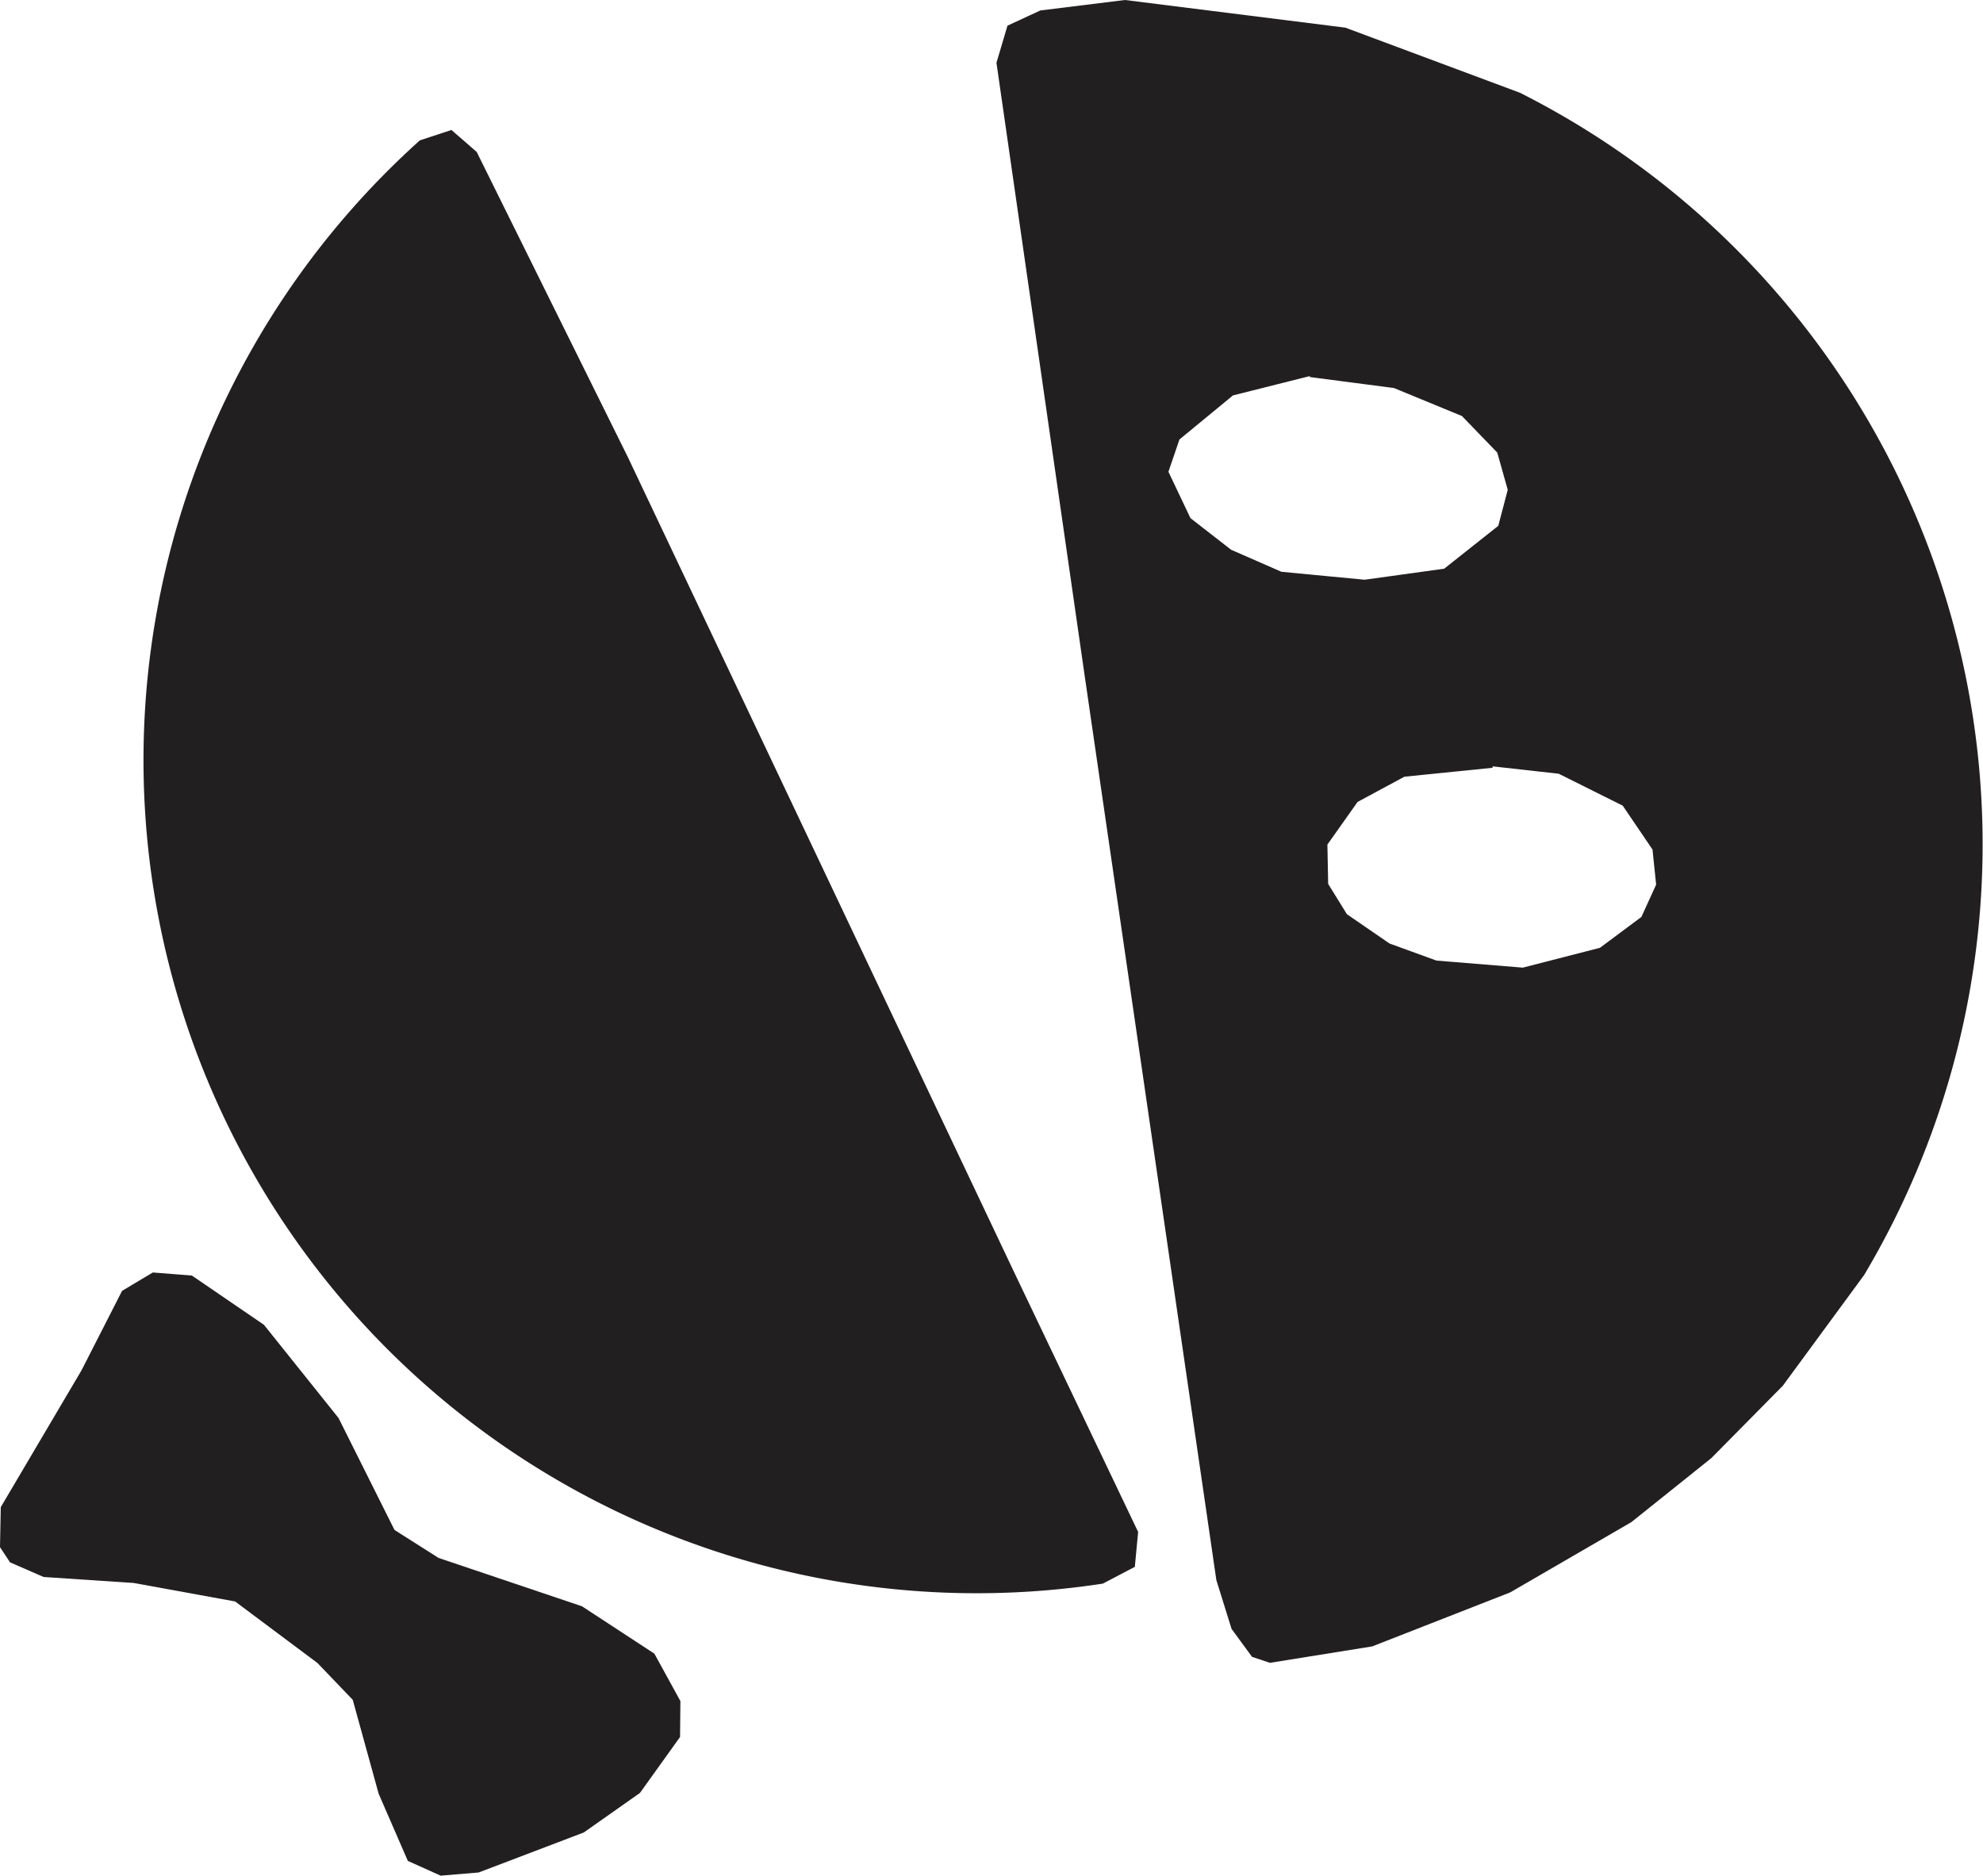
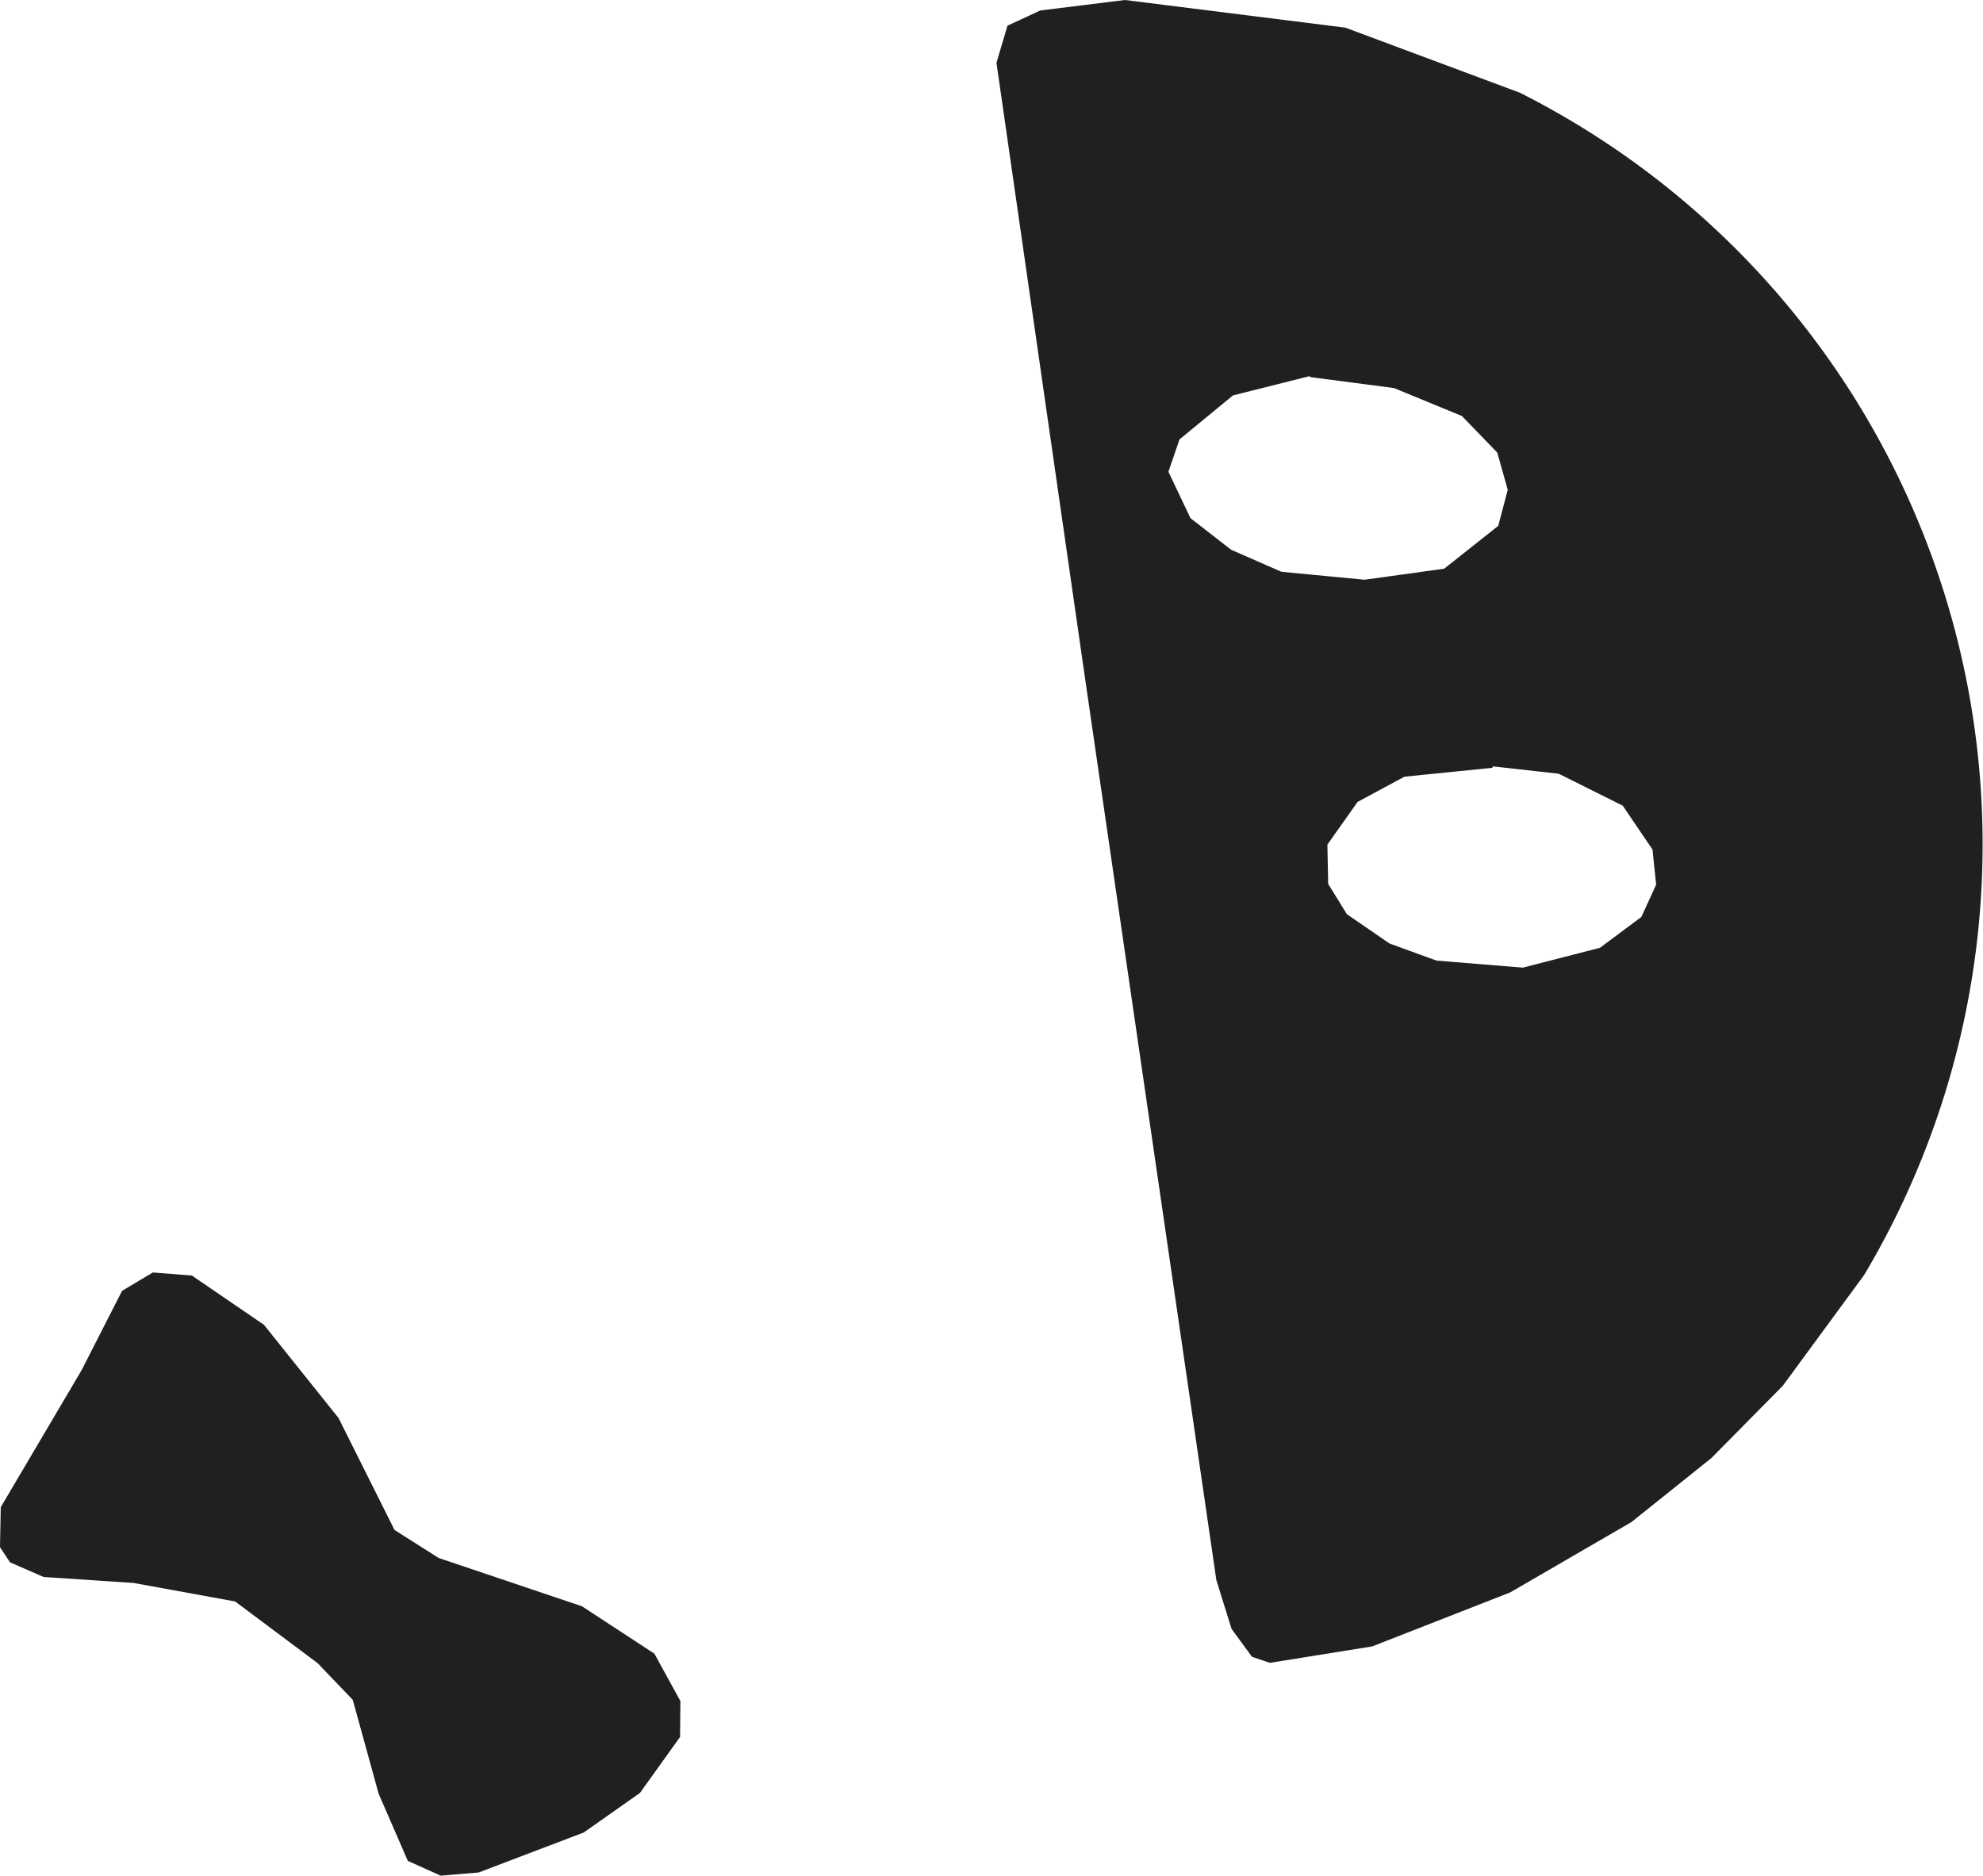
<svg xmlns="http://www.w3.org/2000/svg" id="レイヤー_1" data-name="レイヤー 1" width="18" height="17.025" viewBox="0 0 18 17.025">
  <defs>
    <style>.cls-1{fill:#221f20;fill-rule:evenodd;}</style>
  </defs>
-   <path class="cls-1" d="M4.612,1.667l-.286.094a7.562,7.562,0,0,0,6.2,13.1l.29-.152.03-.317L9.715,12.023l-3.5-7.385L4.842,1.866l-.23-.2" transform="translate(-0.515 -0.487)" />
  <path class="cls-1" d="M12.407,3.9l-.7.176-.486.4-.1.293.2.421.369.287.457.2.755.072.722-.1.491-.389.086-.327-.095-.338-.321-.332-.617-.254-.766-.1m1.661,3.547-.8.081-.425.229-.274.387.007.357.17.275.387.266.426.155.784.064.7-.18.376-.28.134-.293-.033-.319L15.245,7.8l-.581-.29-.6-.067M10.726.487,9.958.582,9.66.72l-.1.337.806,5.6,1.19,8.172.138.443.186.254.163.054.928-.149,1.252-.49,1.1-.638.726-.581.649-.657.738-1.005A7.641,7.641,0,0,0,14.312,1.329L12.727.738l-2-.251" transform="translate(-0.515 -0.487)" />
  <polyline class="cls-1" points="1.387 11.55 1.108 11.717 0.74 12.438 0.007 13.68 0 14.043 0.091 14.181 0.396 14.314 1.212 14.368 2.134 14.536 2.882 15.095 3.202 15.429 3.437 16.281 3.702 16.891 4 17.025 4.345 16.996 5.299 16.633 5.809 16.274 6.173 15.766 6.176 15.44 5.94 15.01 5.283 14.58 3.981 14.141 3.581 13.887 3.073 12.871 2.396 12.025 1.742 11.578 1.387 11.55" />
</svg>